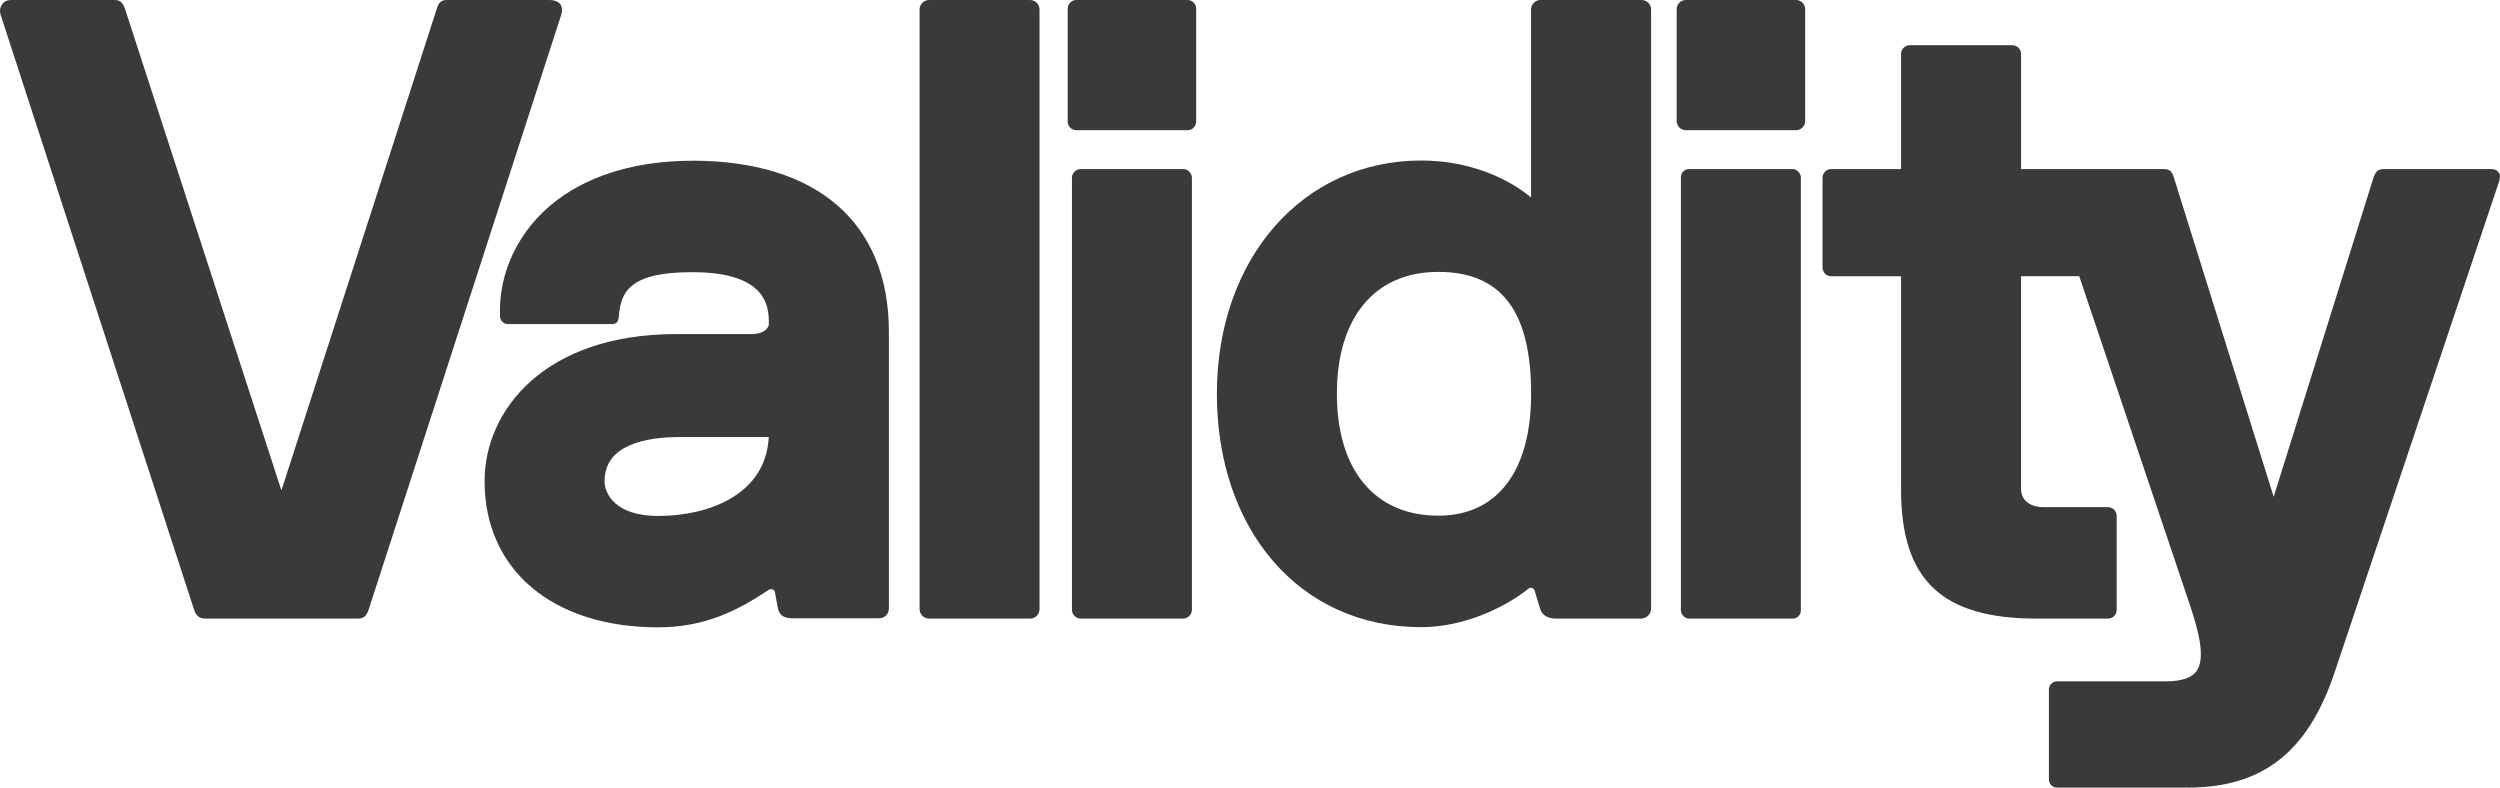
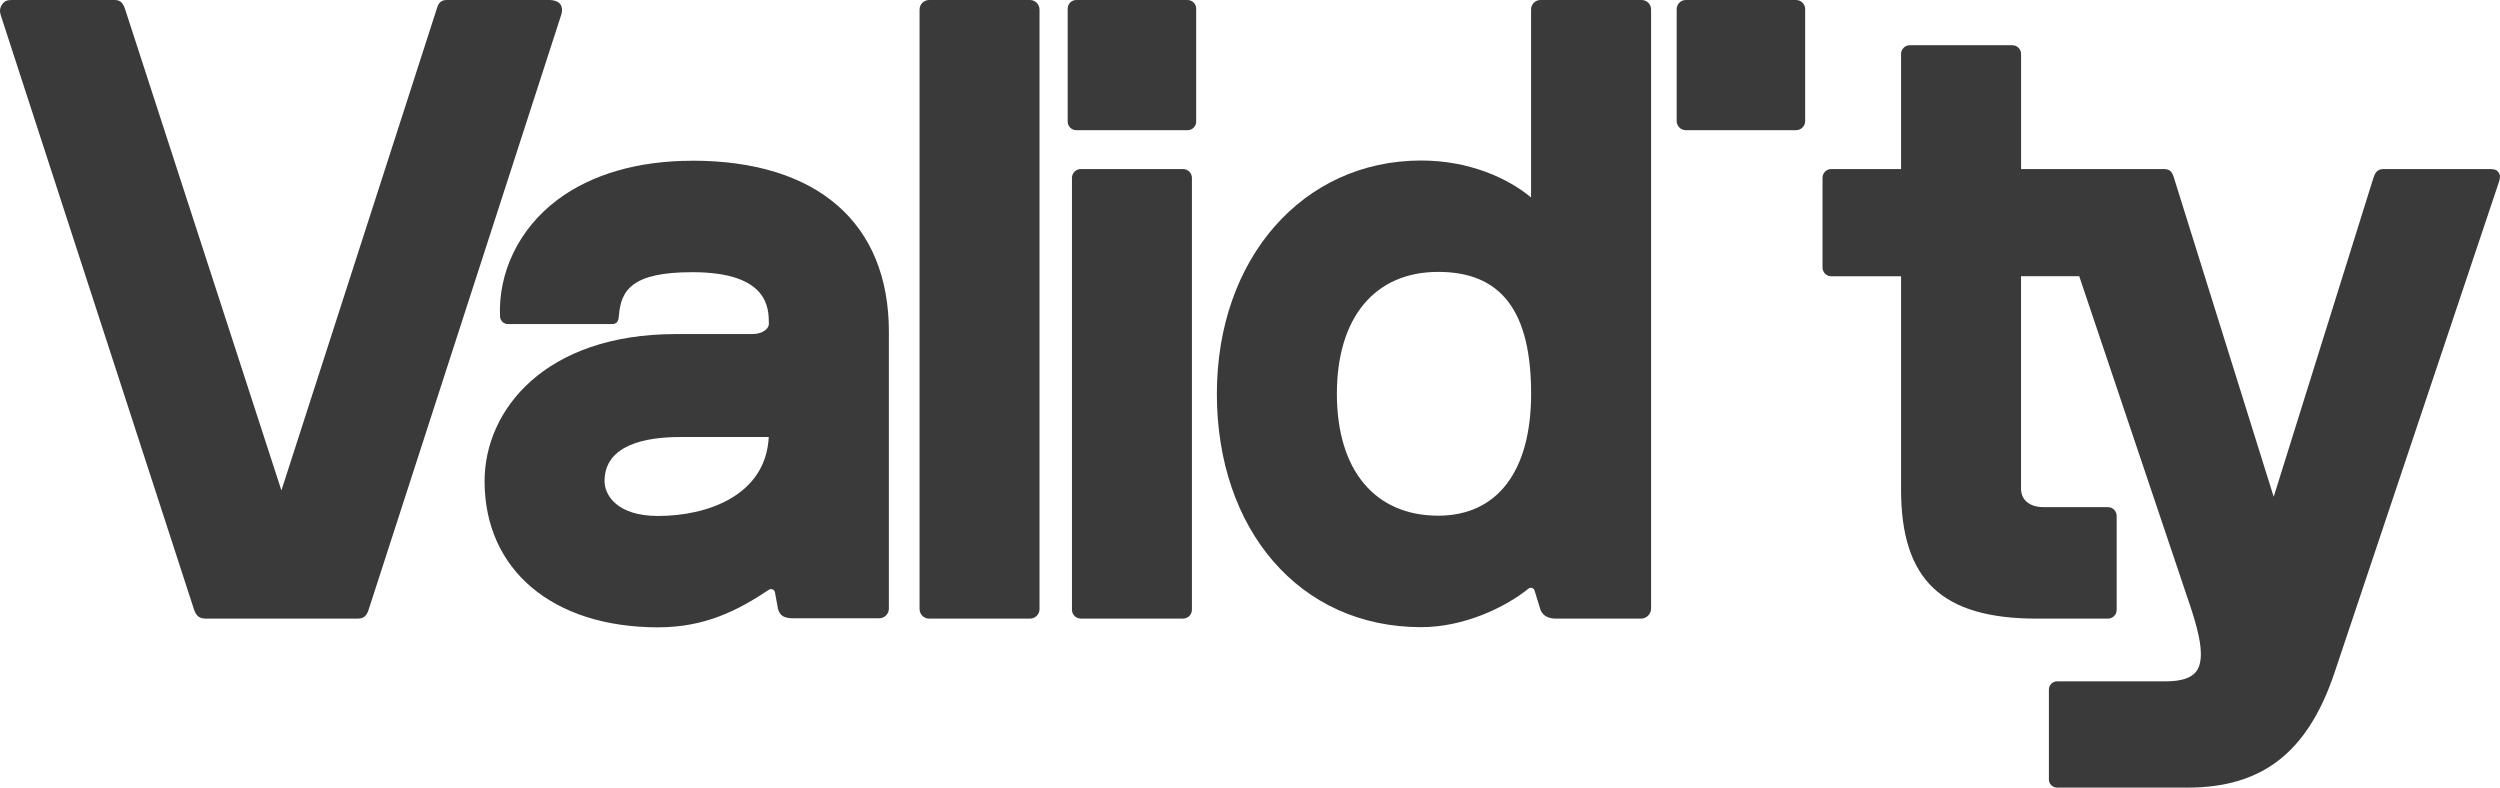
<svg xmlns="http://www.w3.org/2000/svg" id="Layer_2" data-name="Layer 2" viewBox="0 0 427.84 134.8">
  <defs>
    <style>
      .cls-1 {
        fill: #3a3a3a;
      }
    </style>
  </defs>
  <g id="Layer_2-2" data-name="Layer 2">
    <path class="cls-1" d="m95.83.65c-.36-.41-1.03-.65-1.77-.65h-17.62c-.89,0-1.36.45-1.63,1.31-.27.86-26.65,82.62-26.65,82.62L21.38,1.48l-.17-.42c-.39-.78-.77-1.06-1.66-1.06H2.01C1.27,0,.81.14.39.73-.05,1.33-.09,1.92.13,2.6l33.09,101.76c.33,1,.92,1.5,1.89,1.5h26.19c.98,0,1.44-.49,1.78-1.5L96.06,2.49c.23-.69.12-1.44-.23-1.84Z" />
    <path class="cls-1" d="m159.01,0h17.25c.91,0,1.64.74,1.64,1.64v102.59c0,.91-.74,1.64-1.64,1.64h-17.25c-.91,0-1.64-.74-1.64-1.64V1.64c0-.91.74-1.64,1.64-1.64Z" />
    <path class="cls-1" d="m184.96,28.93h17.51c.83,0,1.51.68,1.51,1.51v73.91c0,.83-.68,1.51-1.51,1.51h-17.51c-.83,0-1.51-.68-1.51-1.51V30.44c0-.83.68-1.51,1.51-1.51Z" />
    <path class="cls-1" d="m184.2,0h19.03c.82,0,1.48.66,1.48,1.48v19.32c0,.82-.66,1.48-1.48,1.48h-19.03c-.82,0-1.48-.66-1.48-1.48V1.48c0-.82.66-1.48,1.48-1.48Z" />
    <path class="cls-1" d="m280.94,0h-17.3c-.89,0-1.62.72-1.62,1.62v32.17c-3.88-3.23-10.49-6.32-18.81-6.32-20.26,0-34.96,16.79-34.96,39.93s14.05,39.93,34.96,39.93c7.32,0,14.35-3.36,18.38-6.6.36-.29.89-.11,1.03.33l.9,2.94c.46,1.87,2.31,1.87,2.92,1.87h14.38c.96,0,1.74-.78,1.74-1.74V1.62c0-.89-.72-1.62-1.62-1.62Zm-34.8,88.25c-10.86,0-17.35-7.8-17.35-20.86s6.49-20.86,17.35-20.86,15.89,6.82,15.89,20.86c0,13.25-5.79,20.86-15.89,20.86Z" />
    <path class="cls-1" d="m288.51,0h18.85c.87,0,1.57.7,1.57,1.57v19.14c0,.87-.7,1.57-1.57,1.57h-18.85c-.87,0-1.57-.7-1.57-1.57V1.57c0-.87.7-1.57,1.57-1.57Z" />
-     <rect class="cls-1" x="287.66" y="28.93" width="20.53" height="76.94" rx="1.4" ry="1.4" />
    <path class="cls-1" d="m427.62,29.54c-.24-.32-.44-.61-1.54-.61h-18.07c-1.06,0-1.46.42-1.83,1.5l-17.07,54.59-17.12-54.76c-.36-1.08-.79-1.33-1.84-1.33h-24.27V9.24c0-.83-.67-1.5-1.5-1.5h-17.54c-.83,0-1.5.67-1.5,1.5v19.69h-11.94c-.83,0-1.5.67-1.5,1.5v15.35c0,.83.67,1.5,1.5,1.5h11.94v36.49c0,15.49,6.96,22.1,23.27,22.1h12.13c.83,0,1.5-.67,1.5-1.5v-16.08c0-.83-.67-1.5-1.5-1.5h-11.11c-1.73,0-3.76-.83-3.76-3.18v-36.34h9.96l19.13,56.83c1.34,4.11,2.5,8.6.94,10.76-.84,1.16-2.59,1.74-5.21,1.74h-18.65c-.77,0-1.4.63-1.4,1.4v15.39c0,.77.63,1.4,1.4,1.4h22.31c12.77,0,20.51-5.99,25.09-19.43l28.23-84.25c.21-.64.25-1.17-.06-1.58Z" />
    <path class="cls-1" d="m118.47,27.51c-9.26,0-17.24,2.31-23.08,6.69-6.71,5.04-10.13,12.55-9.82,19.94.03.73.62,1.32,1.35,1.32h17.66c.96.03,1.25-.35,1.34-1.46.35-4.32,2.19-7.42,12.55-7.42,13.11,0,13.11,6.22,13.11,8.88,0,.69-.92,1.71-2.88,1.71h-13c-22.51,0-32.77,13.05-32.77,25.17,0,15.2,11.66,25.02,29.7,25.02,8,0,13.63-2.88,18.94-6.42.4-.27.93-.07,1.05.39l.51,2.82c.34,1.37,1.27,1.7,2.88,1.66h14.45c.92,0,1.66-.74,1.66-1.66v-47.39c0-18.6-12.26-29.26-33.65-29.26Zm-5.84,60.79c-7.24,0-9.17-3.74-9.17-5.95,0-6.25,7.05-7.56,12.96-7.56h15.14c-.49,9.95-10.41,13.51-18.94,13.51Z" />
  </g>
</svg>